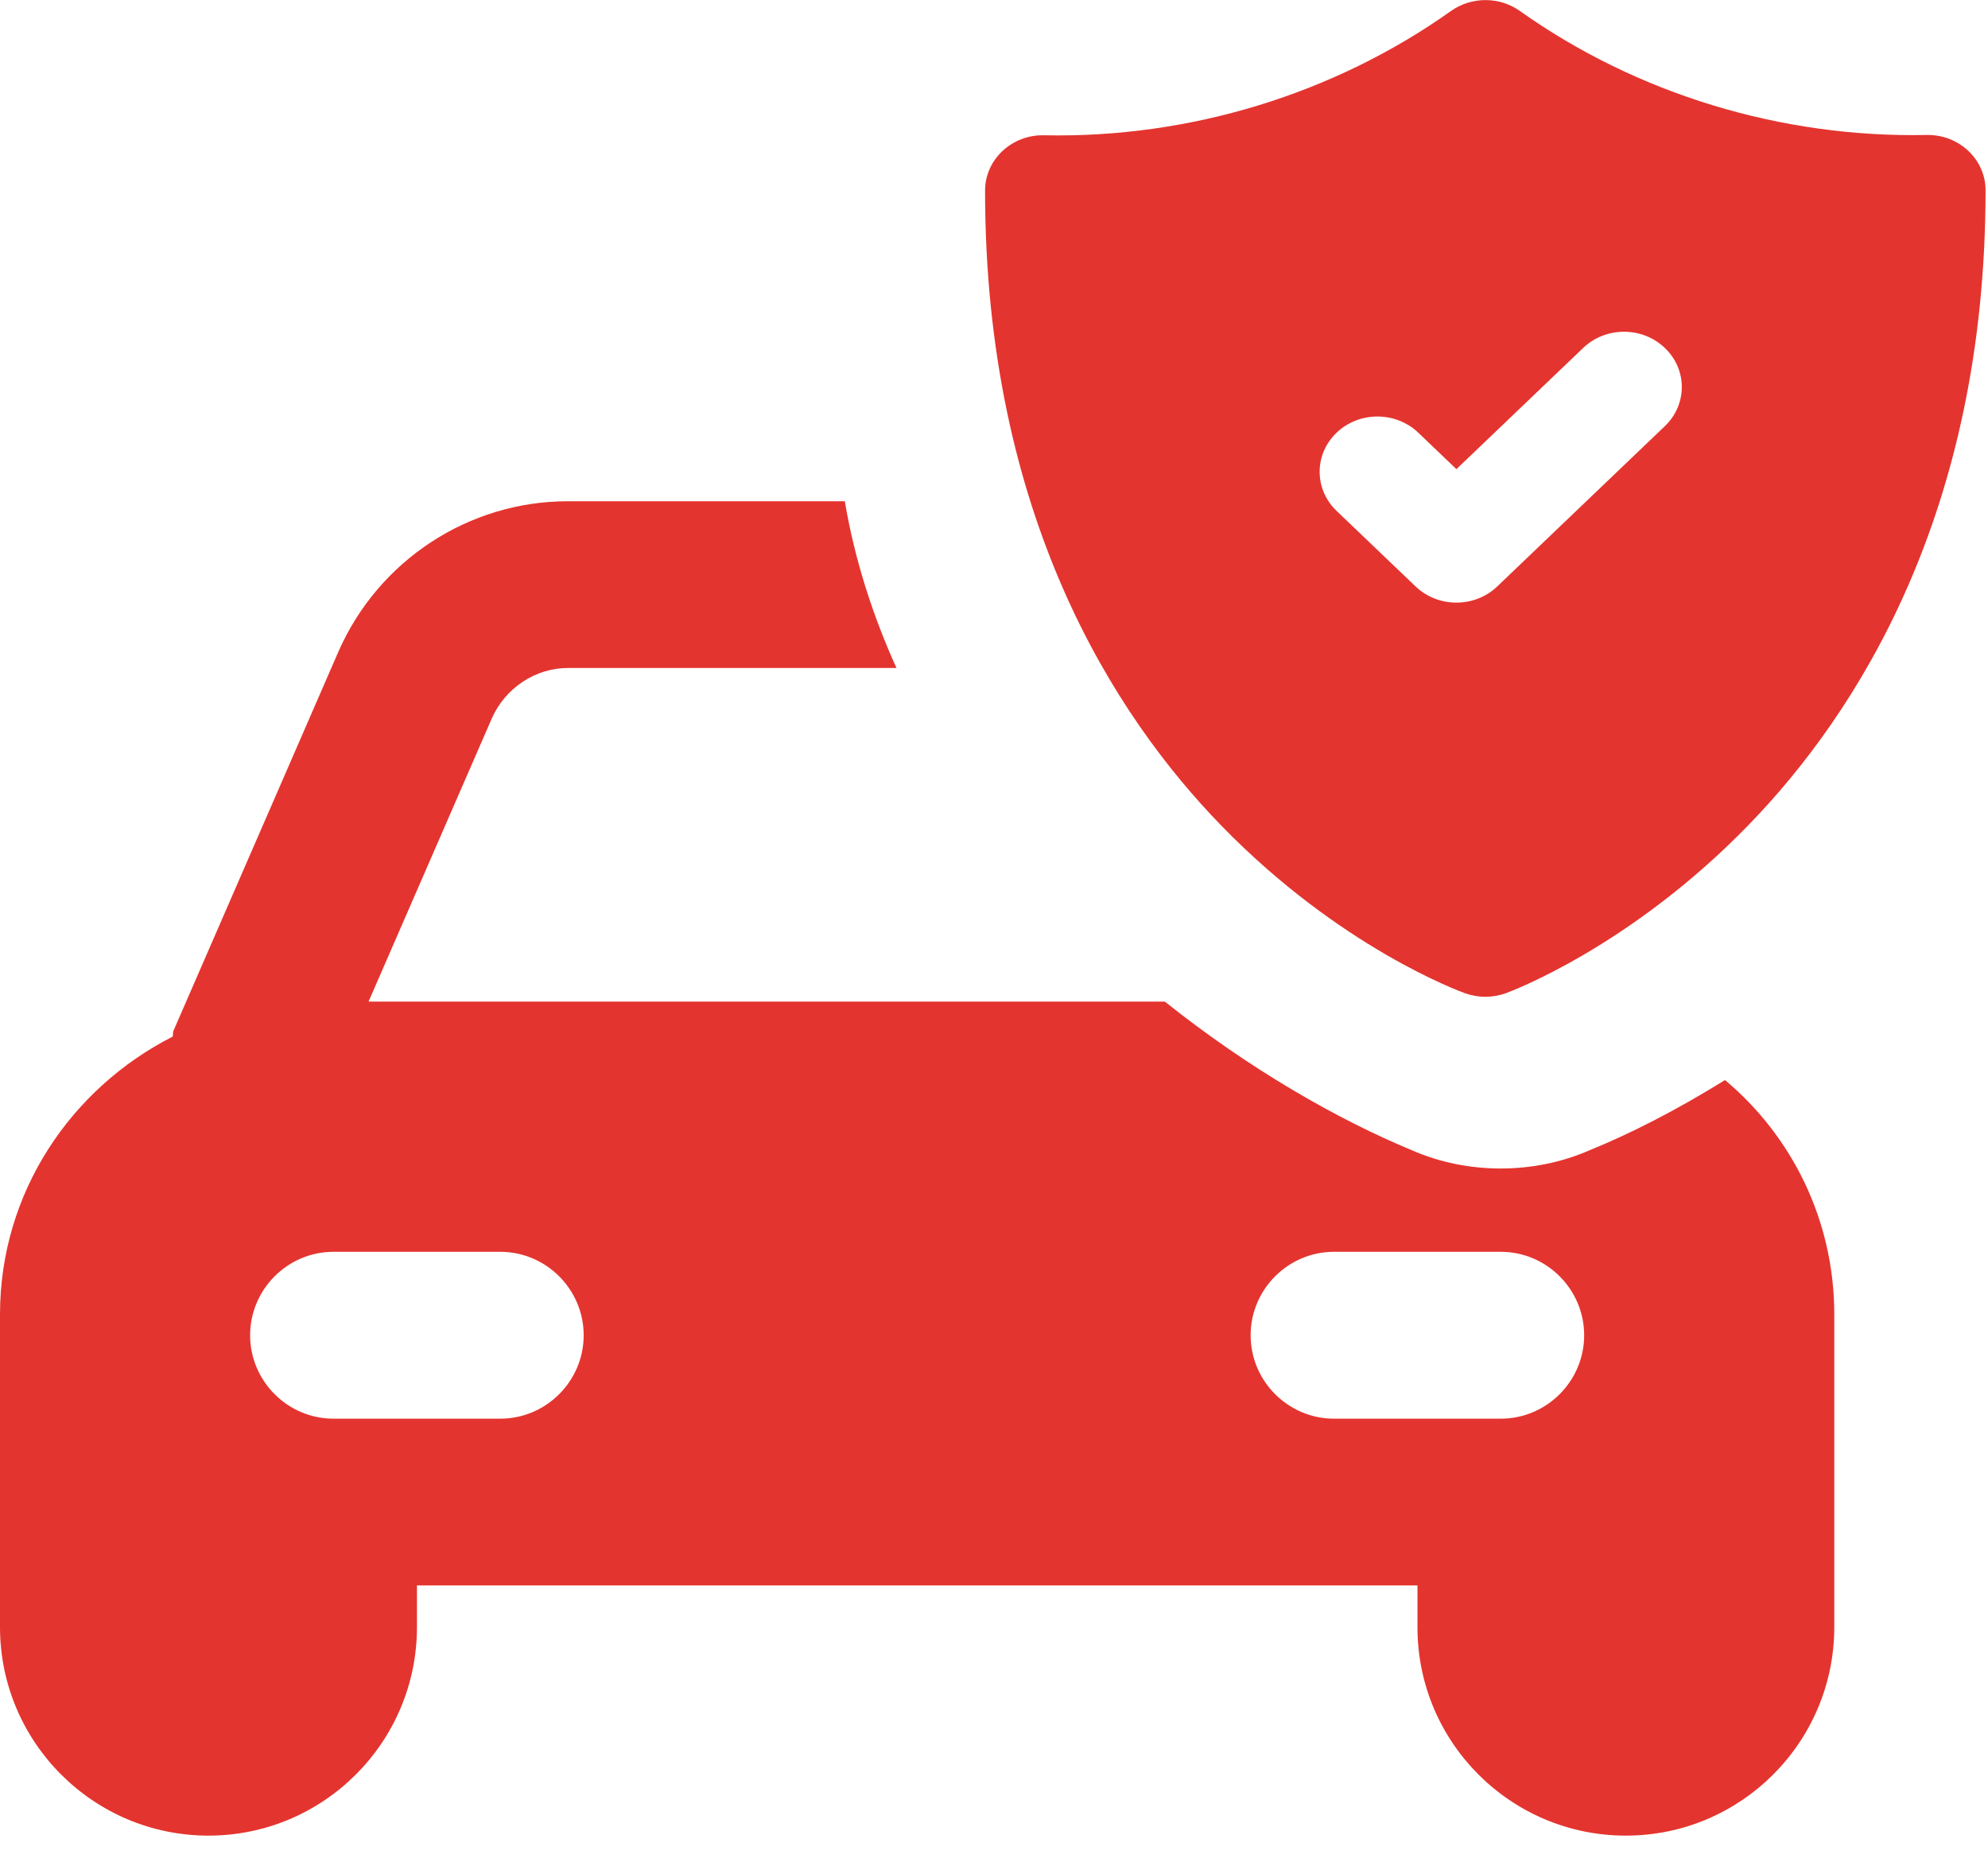
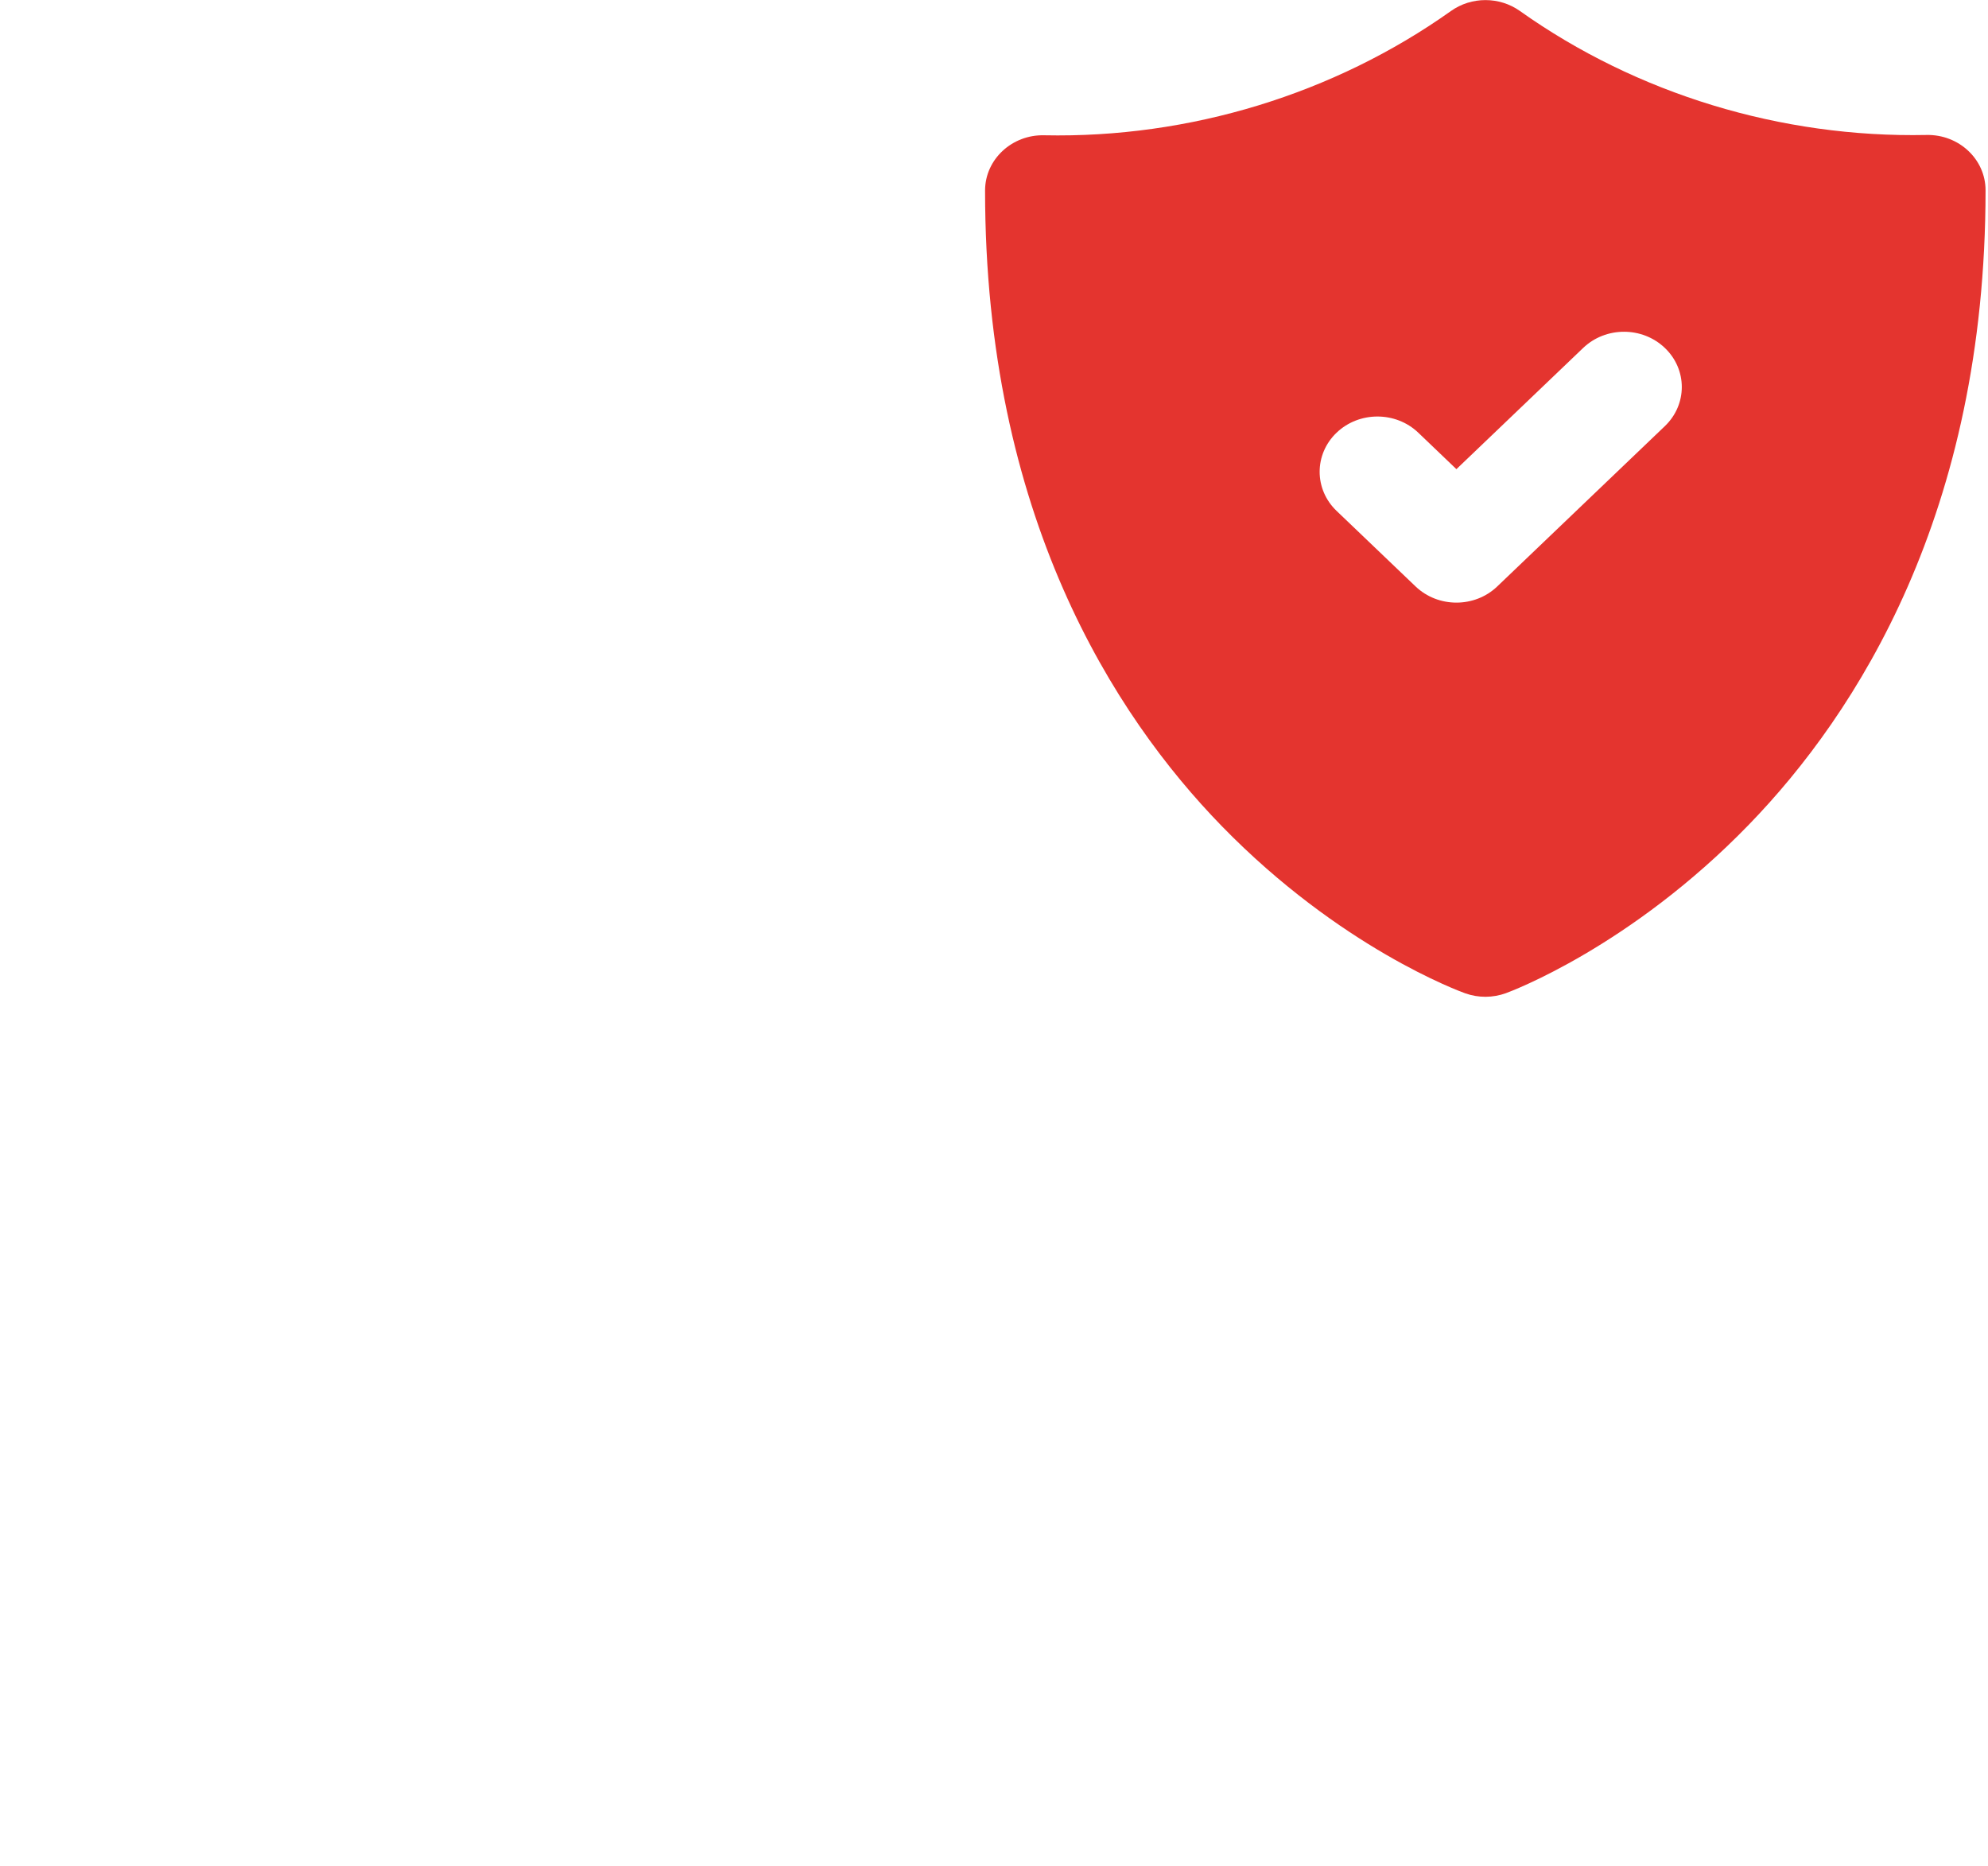
<svg xmlns="http://www.w3.org/2000/svg" width="65" height="61" viewBox="0 0 65 61" fill="none">
  <path d="M47.906 32.469C48.337 32.623 48.81 32.621 49.24 32.464C49.405 32.404 53.313 30.947 57.184 26.954C60.713 23.314 64.92 16.762 64.92 6.219C64.92 5.206 64.049 4.39 62.99 4.412C58.236 4.51 53.514 3.07 49.695 0.359C49.026 -0.116 48.111 -0.116 47.442 0.359C43.614 3.077 38.889 4.521 34.138 4.422C33.096 4.396 32.208 5.205 32.208 6.229C32.208 16.833 36.418 23.38 39.949 27.005C43.826 30.985 47.742 32.41 47.906 32.469ZM43.701 14.144C44.439 13.439 45.635 13.439 46.373 14.144L47.619 15.336L51.763 11.374C52.501 10.668 53.697 10.668 54.435 11.374C55.173 12.079 55.173 13.223 54.435 13.929L48.955 19.169C48.218 19.875 47.021 19.875 46.283 19.169L43.701 16.7C42.963 15.994 42.963 14.85 43.701 14.144Z" fill="#E4342F" />
-   <path d="M56.401 35.305C54.818 36.286 53.322 37.051 51.984 37.595C51.056 38.004 50.05 38.196 49.069 38.196C48.087 38.196 47.078 38.004 46.153 37.595C43.782 36.613 40.891 34.978 38.086 32.741H12.05L16.086 23.471C16.524 22.49 17.505 21.835 18.569 21.835H29.311C28.546 20.147 27.949 18.319 27.622 16.385H18.564C15.322 16.385 12.378 18.319 11.069 21.292L5.672 33.694C5.643 33.747 5.672 33.804 5.643 33.886C2.318 35.579 0 38.985 0 42.964V53.186C0 56.948 3.055 60.003 6.816 60.003C10.578 60.003 13.633 56.948 13.633 53.186V51.825H46.346V53.186C46.341 56.948 49.396 60.003 53.158 60.003C56.92 60.003 59.974 56.948 59.974 53.186V42.964C59.974 39.885 58.584 37.133 56.401 35.305ZM16.356 46.374H10.905C9.405 46.374 8.178 45.147 8.178 43.647C8.178 42.146 9.405 40.919 10.905 40.919H16.356C17.857 40.919 19.084 42.146 19.084 43.647C19.084 45.147 17.857 46.374 16.356 46.374ZM49.069 46.374H43.618C42.117 46.374 40.891 45.147 40.891 43.647C40.891 42.146 42.117 40.919 43.618 40.919H49.069C50.569 40.919 51.796 42.146 51.796 43.647C51.796 45.147 50.569 46.374 49.069 46.374Z" fill="#E4342F" />
</svg>